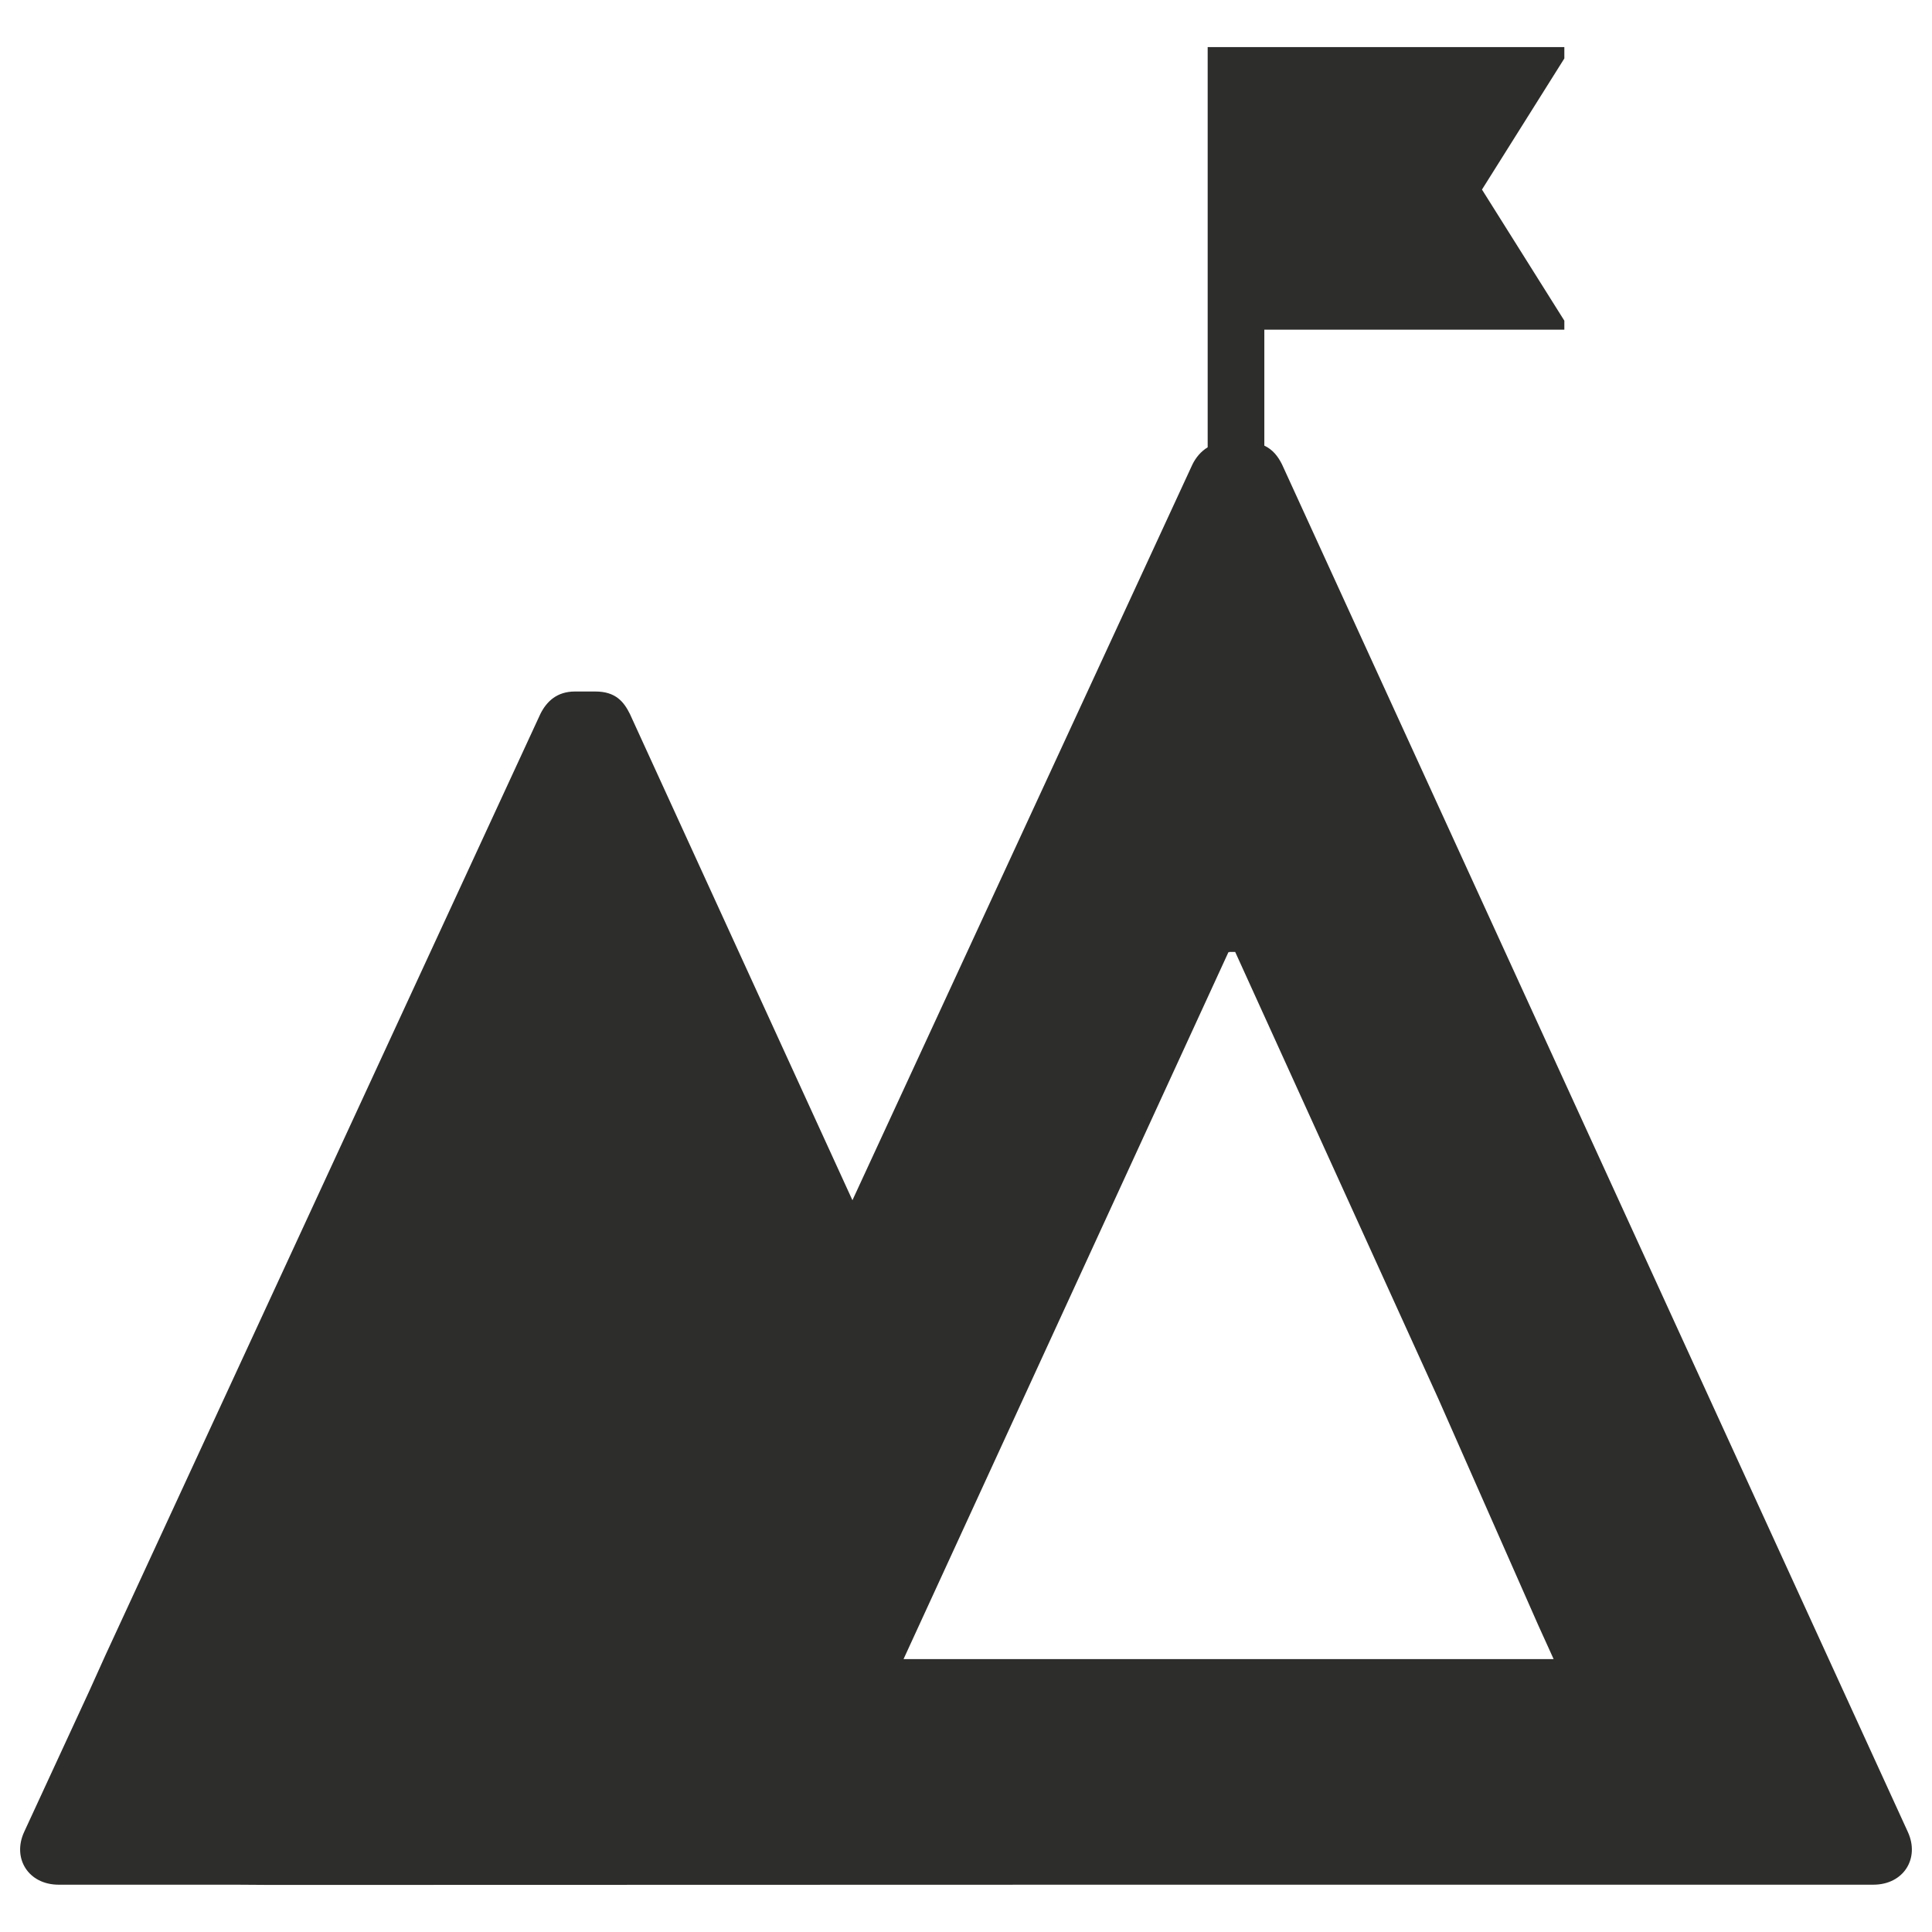
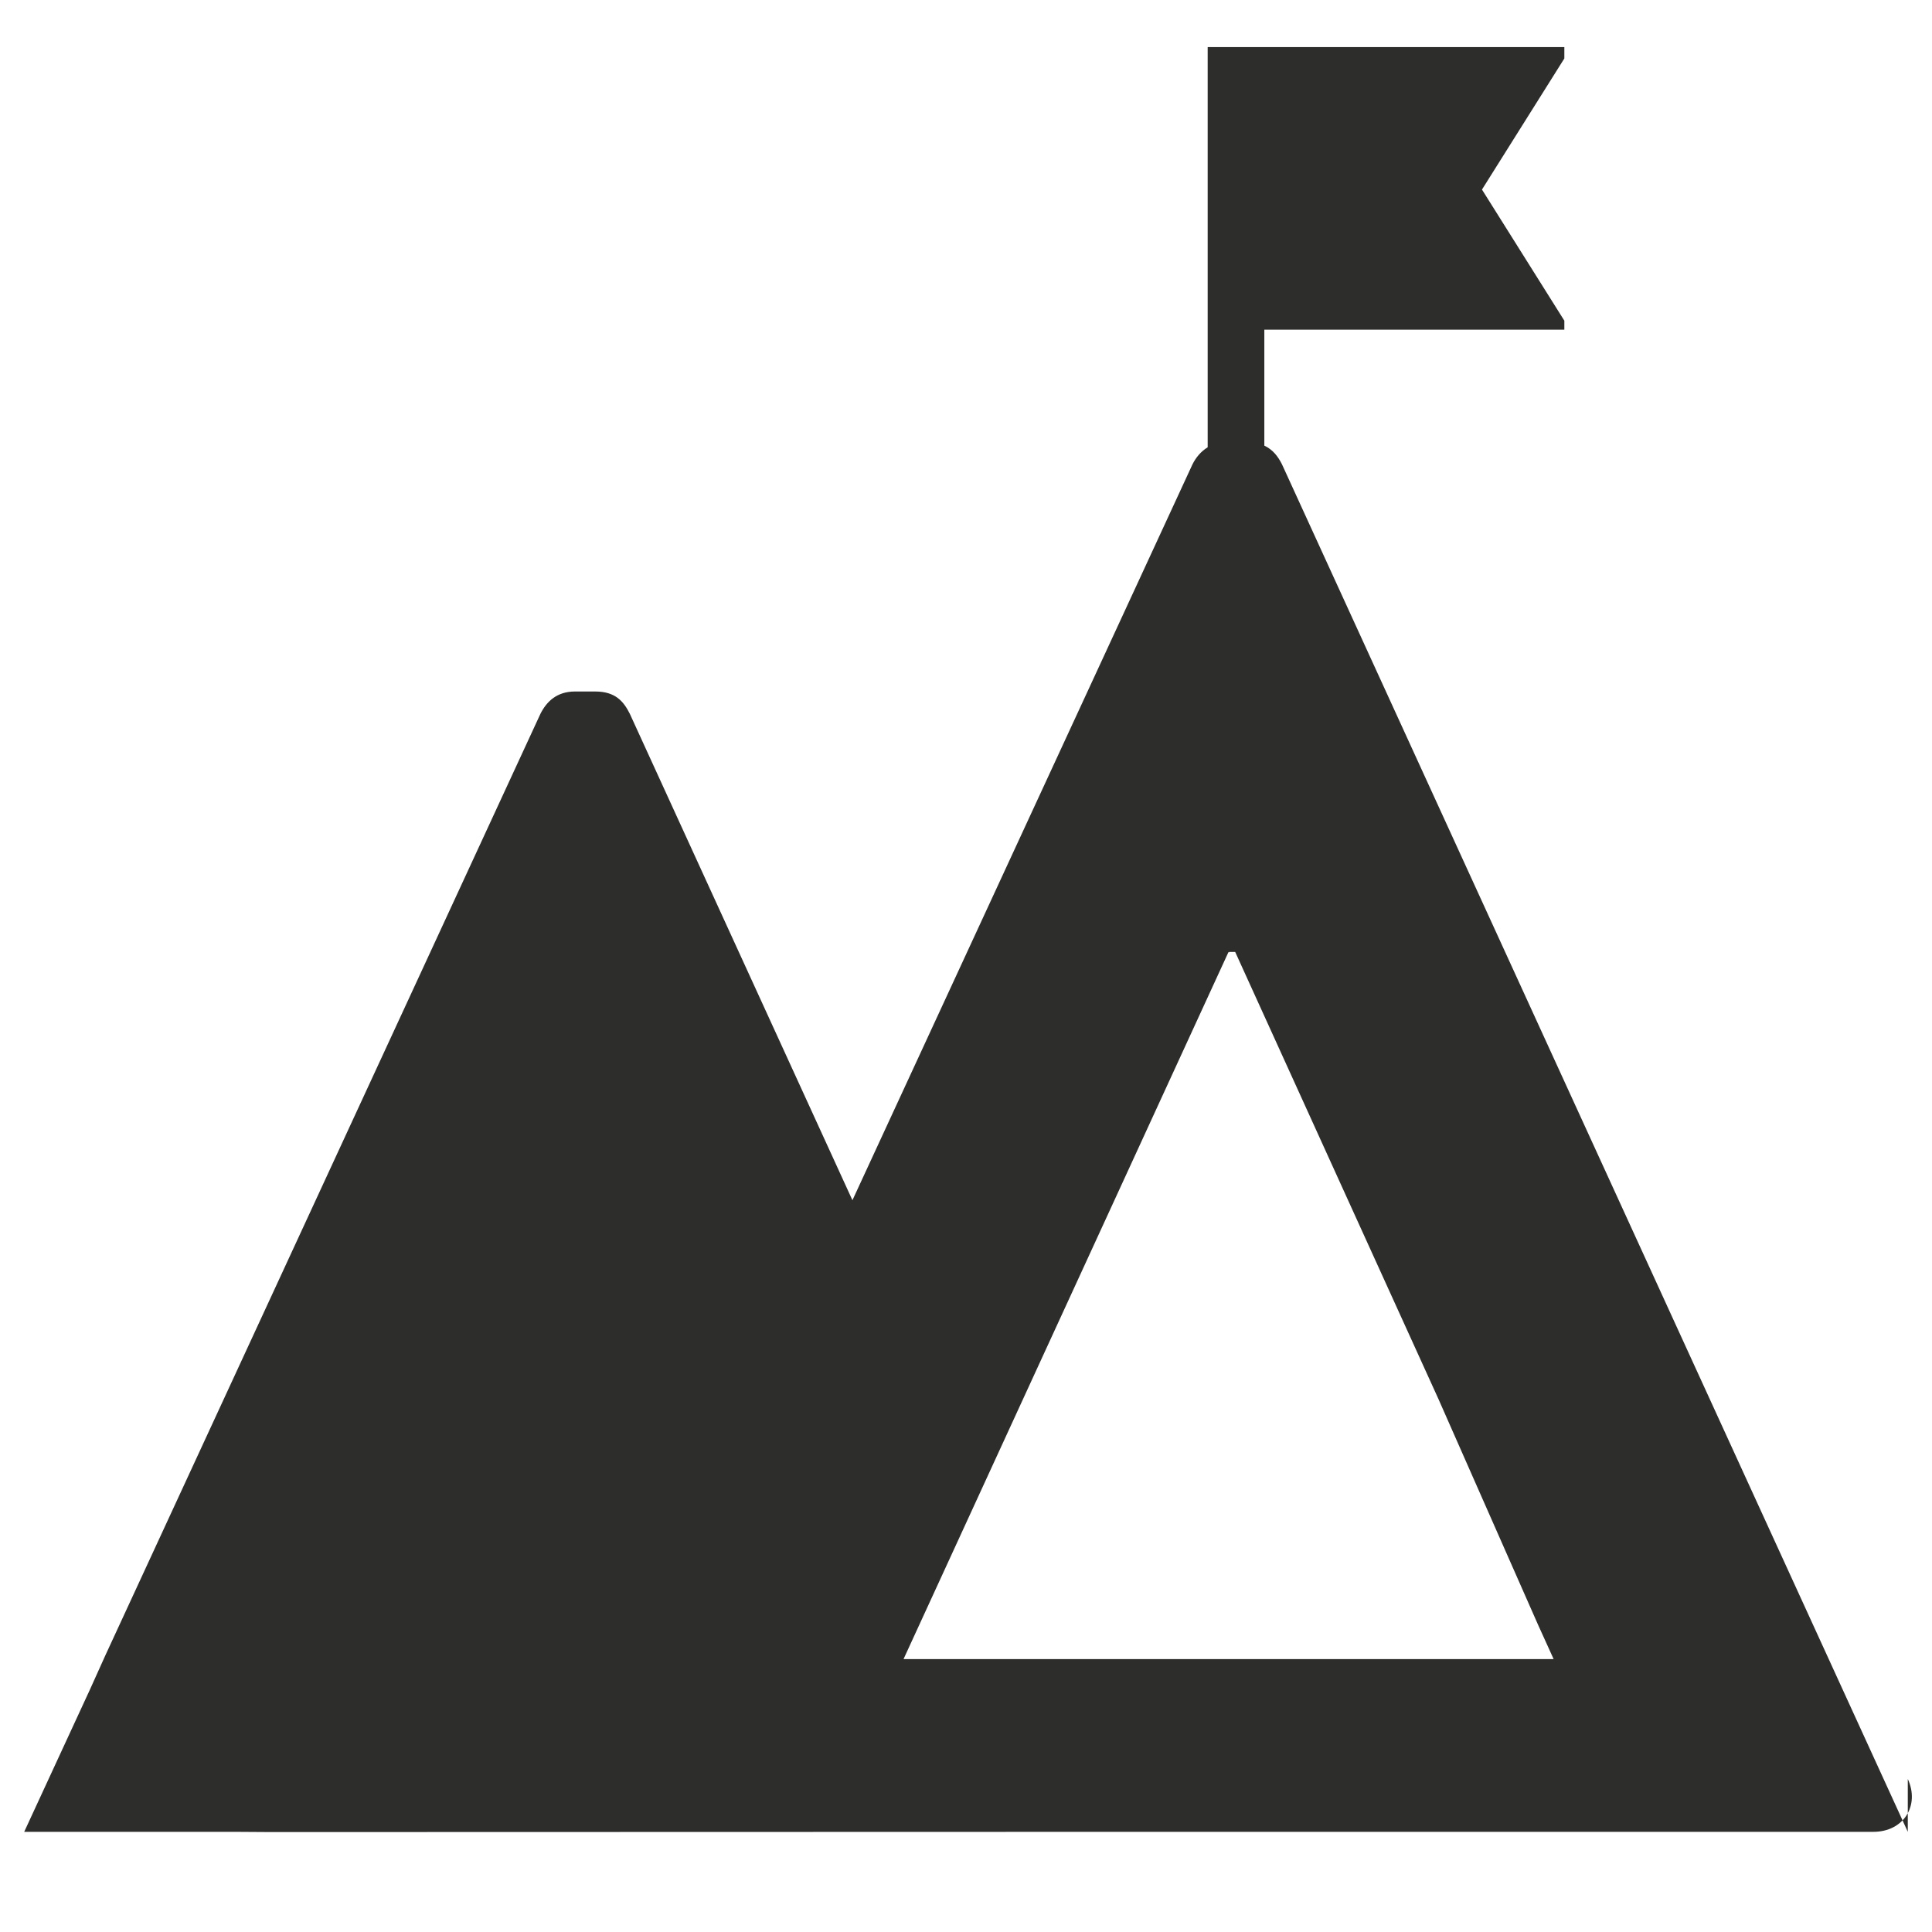
<svg xmlns="http://www.w3.org/2000/svg" fill="none" viewBox="0 0 999 999" id="Backerkit--Streamline-Svg-Logos.svg" height="999" width="999">
  <desc>Backerkit Streamline Icon: https://streamlinehq.com</desc>
-   <path fill="#2D2E2B" d="M803.297 857.895H467.199l168.049 -365.654 0.157 0.344 0.154 -0.344h3.136l105.09 231.161 51.469 116.645 8.099 17.848h-0.057Zm183.187 89.312L662.873 240.059c-2.049 -4.087 -4.737 -7.573 -9.111 -9.632v-59.954h155.13v-4.658l-42.59 -67.796 42.59 -67.795v-5.886h-184.43V231.288c-3.487 2.134 -6.055 5.225 -7.832 8.77l-175.855 380.561 -115.093 -251.499c-3.154 -6.291 -7.355 -11.557 -17.866 -11.557H297.307c-9.447 0 -14.711 5.267 -17.866 11.557L54.53 855.843l-8.14 18.05 -33.877 73.314c-6.31 13.647 2.108 27.333 17.865 27.333H121.784l18.028 0.12 450.07 -0.12h378.754c15.757 0 24.158 -13.685 17.848 -27.333Z" stroke-width="1" />
+   <path fill="#2D2E2B" d="M803.297 857.895H467.199l168.049 -365.654 0.157 0.344 0.154 -0.344h3.136l105.09 231.161 51.469 116.645 8.099 17.848h-0.057Zm183.187 89.312L662.873 240.059c-2.049 -4.087 -4.737 -7.573 -9.111 -9.632v-59.954h155.13v-4.658l-42.59 -67.796 42.59 -67.795v-5.886h-184.43V231.288c-3.487 2.134 -6.055 5.225 -7.832 8.77l-175.855 380.561 -115.093 -251.499c-3.154 -6.291 -7.355 -11.557 -17.866 -11.557H297.307c-9.447 0 -14.711 5.267 -17.866 11.557L54.53 855.843l-8.14 18.05 -33.877 73.314H121.784l18.028 0.12 450.07 -0.12h378.754c15.757 0 24.158 -13.685 17.848 -27.333Z" stroke-width="1" />
</svg>